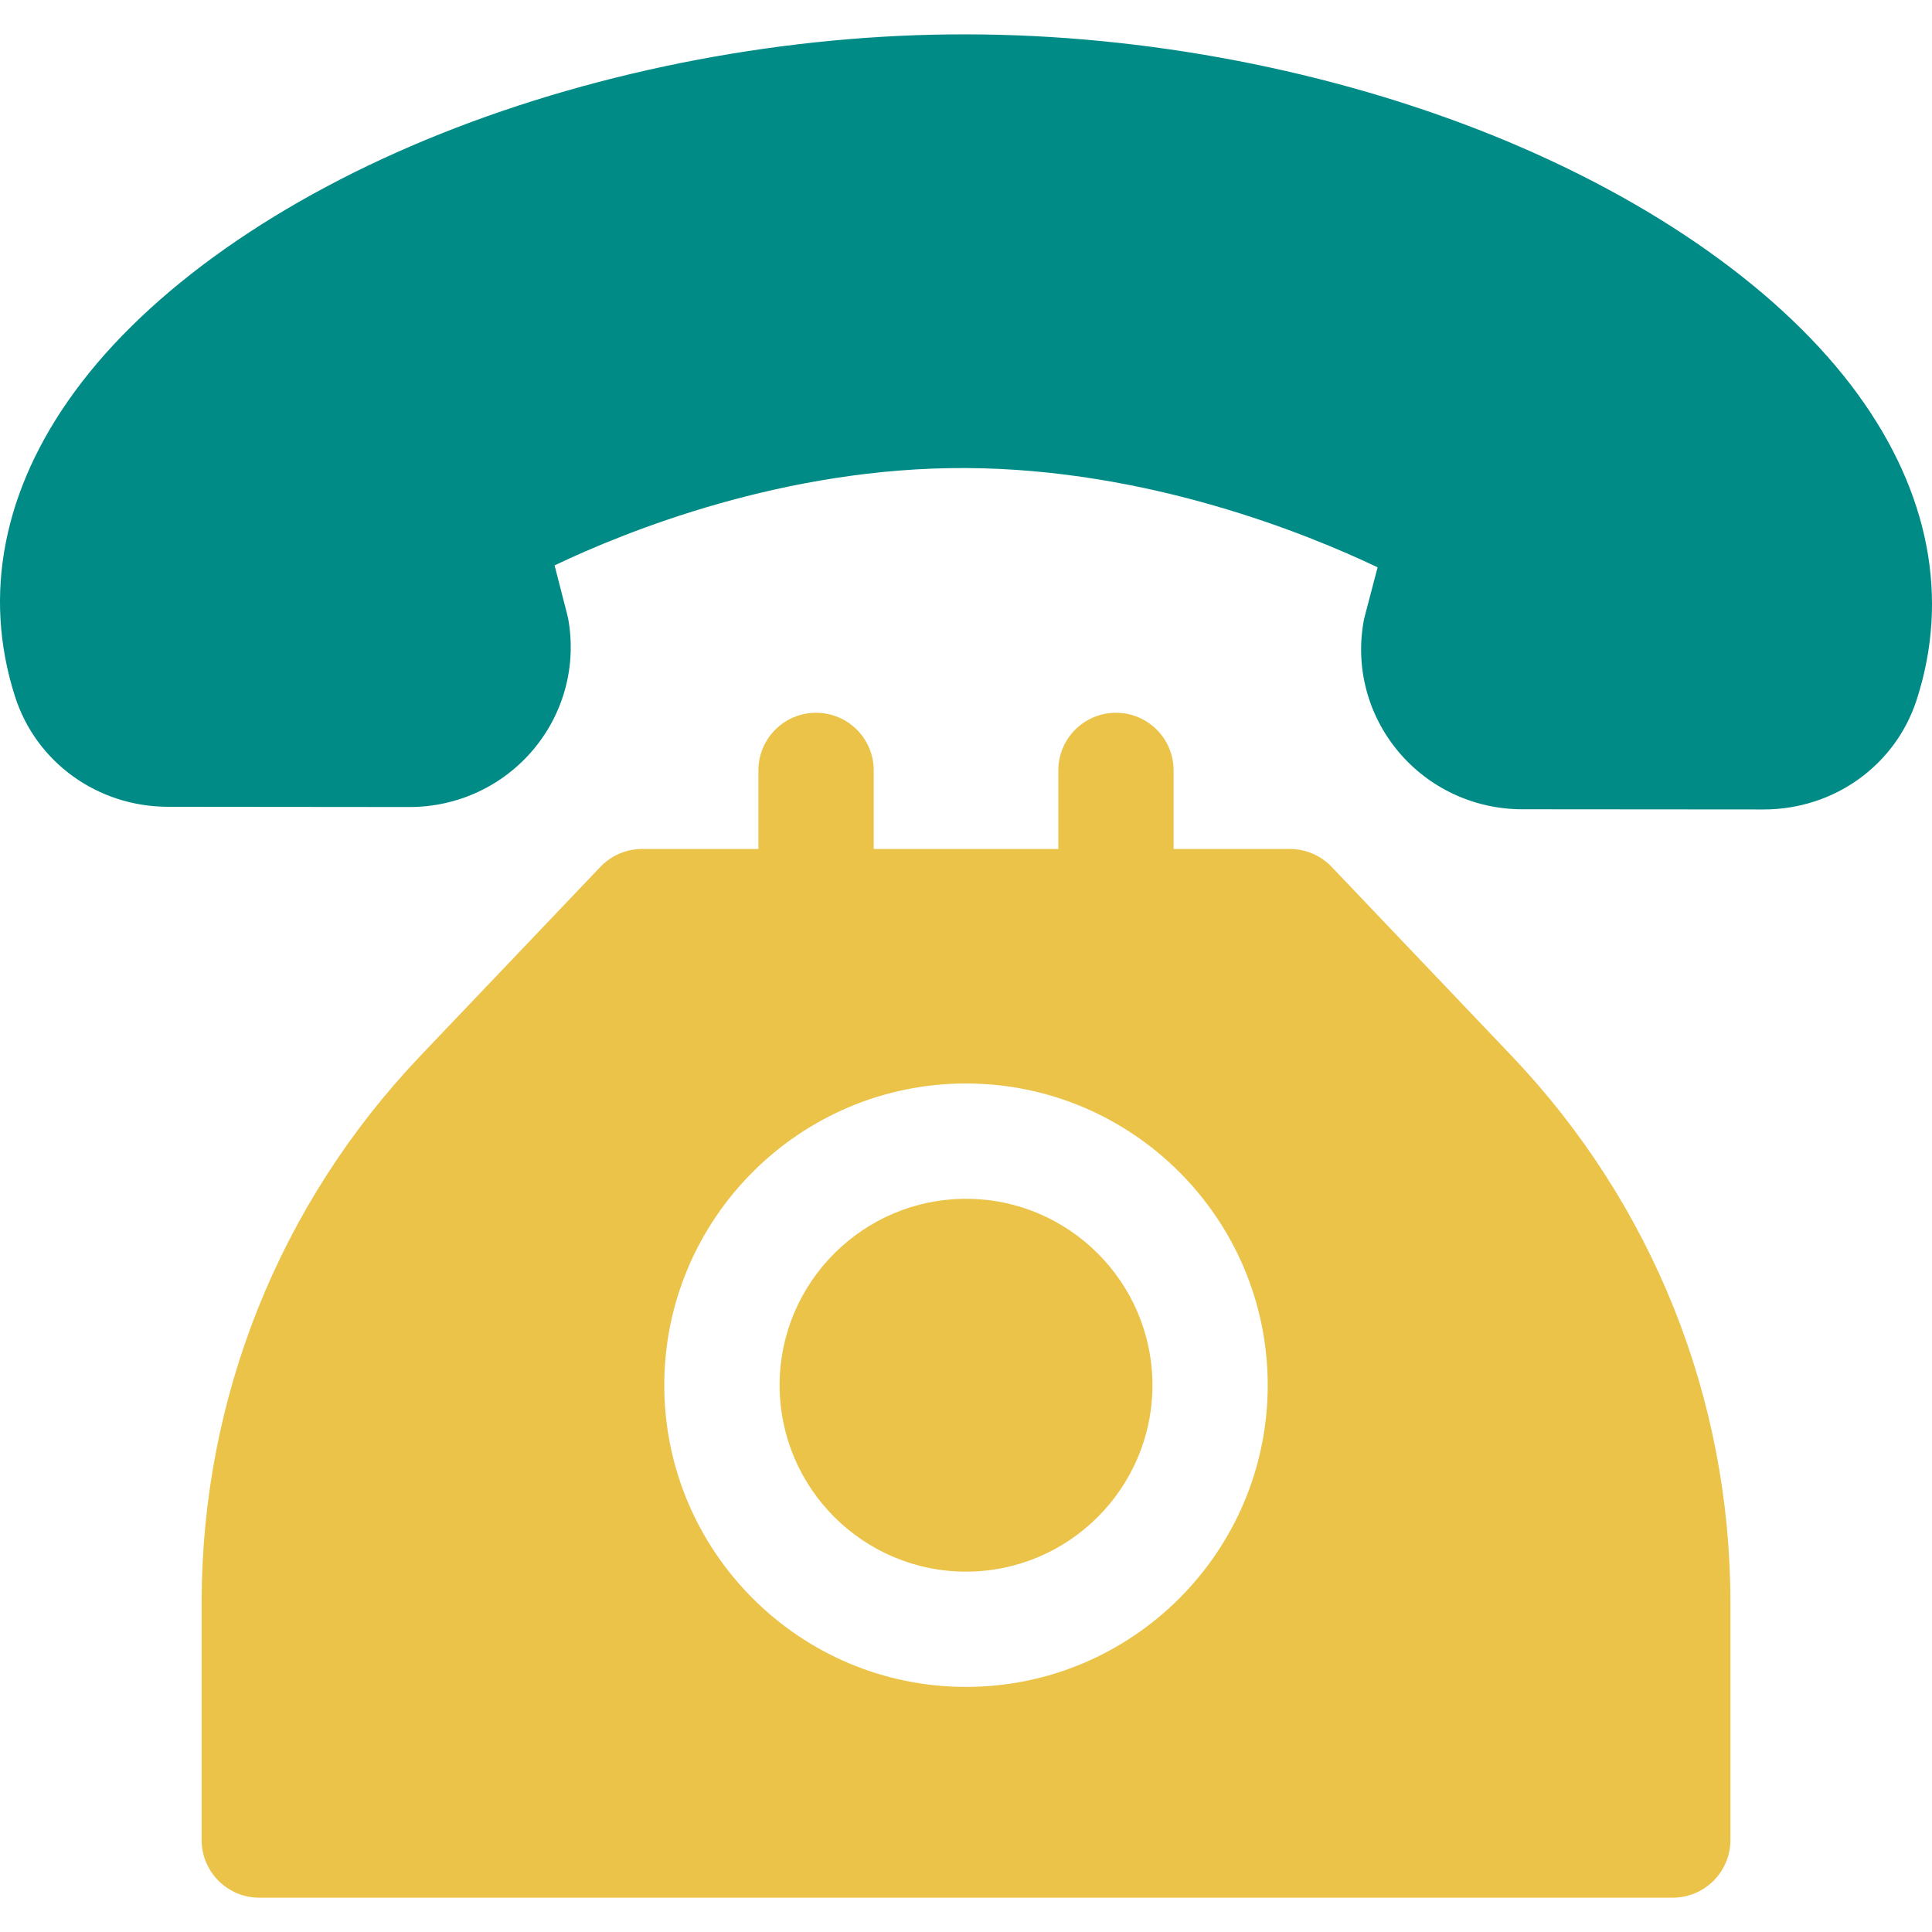
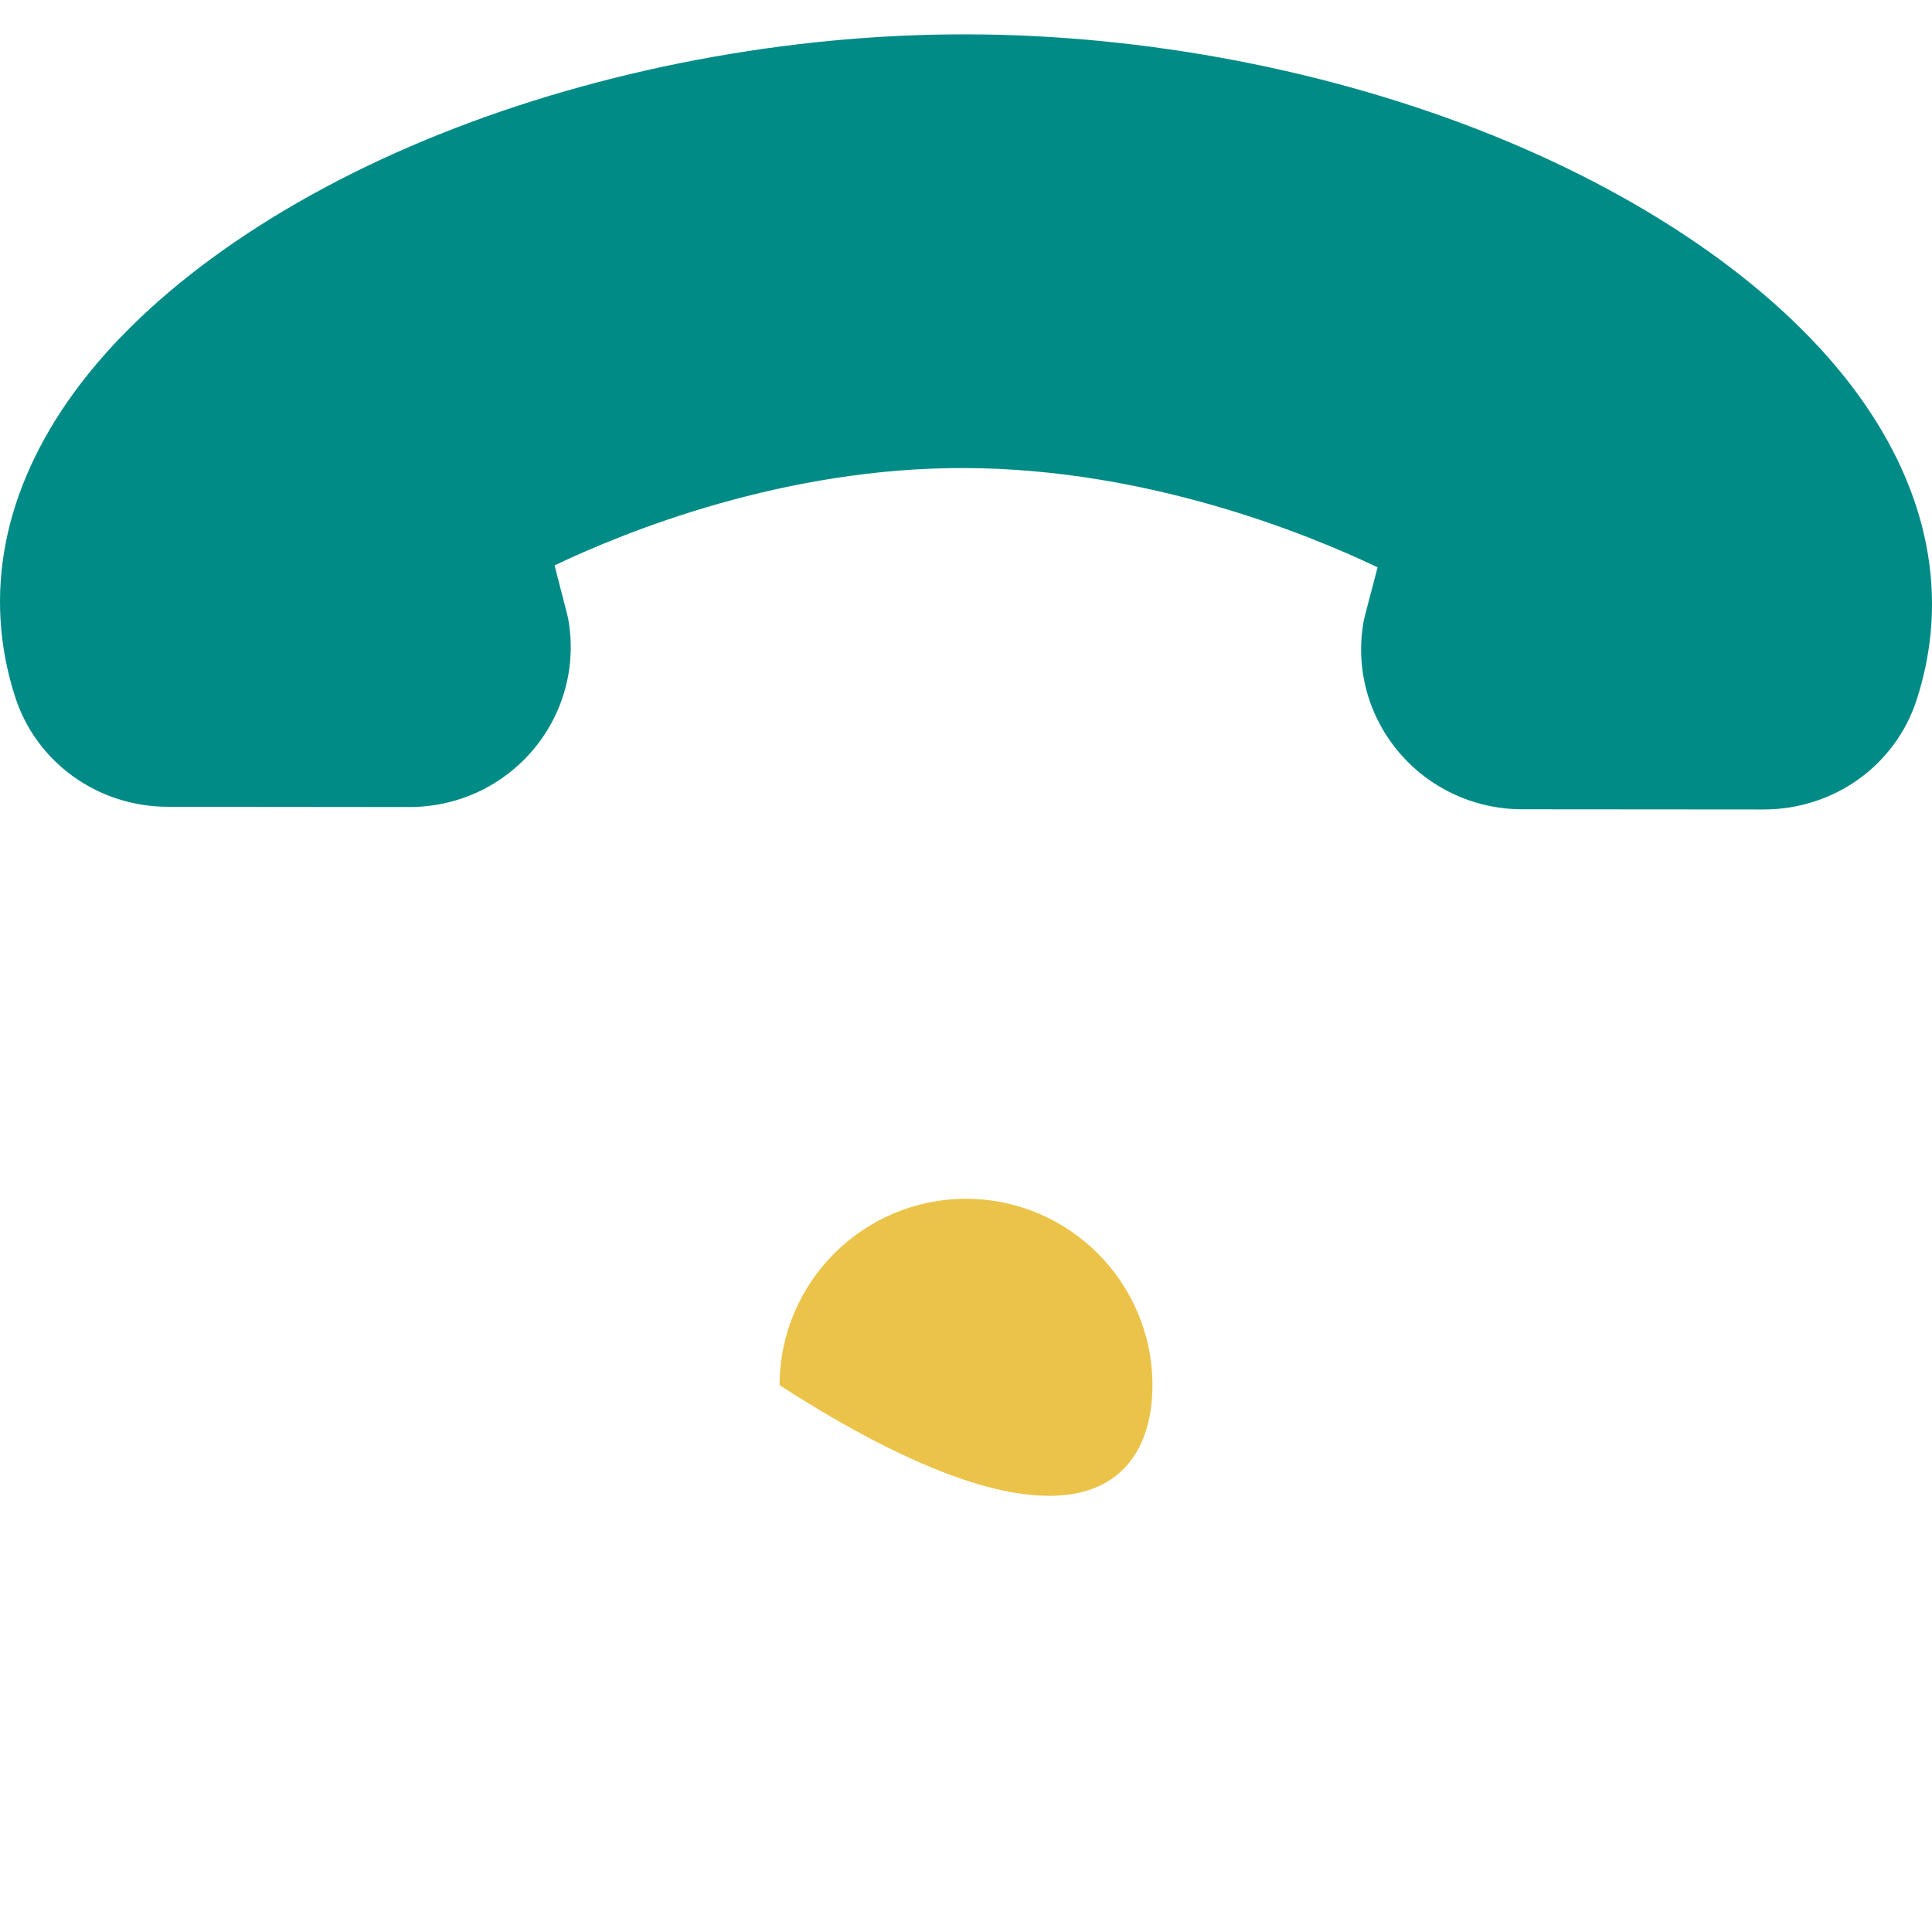
<svg xmlns="http://www.w3.org/2000/svg" width="42" height="42" viewBox="0 0 42 42" fill="none">
  <g clip-path="url(#clip0_1043_789)">
    <path d="M40.391 8.576C38.779 6.358 35.957 4.357 32.444 2.94C28.95 1.531 24.893 0.752 21.02 0.747C17.147 0.737 13.085 1.508 9.586 2.906C6.067 4.312 3.238 6.305 1.621 8.517C0.067 10.642 -0.381 12.932 0.326 15.14C0.784 16.573 2.121 17.537 3.653 17.539L8.899 17.544C8.9 17.544 8.902 17.544 8.904 17.544C9.95 17.544 10.933 17.086 11.601 16.287C12.261 15.496 12.535 14.464 12.352 13.453C12.346 13.423 12.34 13.394 12.332 13.364L12.056 12.291C13.585 11.562 17.048 10.153 21.004 10.175C24.957 10.195 28.418 11.604 29.948 12.333L29.668 13.4C29.66 13.431 29.653 13.461 29.647 13.492C29.461 14.502 29.732 15.536 30.39 16.328C31.057 17.13 32.041 17.591 33.089 17.593L38.335 17.597C38.337 17.597 38.339 17.597 38.34 17.597C39.87 17.597 41.207 16.638 41.668 15.209C42.382 13.001 41.94 10.708 40.391 8.576Z" fill="#008B87" />
-     <path d="M32.861 22.953L28.949 18.845C28.712 18.597 28.384 18.456 28.041 18.456H25.513V16.748C25.513 16.056 24.952 15.495 24.26 15.495C23.568 15.495 23.007 16.056 23.007 16.748V18.456H18.994V16.748C18.994 16.056 18.433 15.495 17.74 15.495C17.048 15.495 16.487 16.056 16.487 16.748V18.456H13.959C13.616 18.456 13.288 18.597 13.052 18.845L9.139 22.953C6.072 26.174 4.383 30.397 4.383 34.844V40C4.383 40.692 4.944 41.254 5.636 41.254H36.364C37.056 41.254 37.618 40.692 37.618 40V34.844C37.618 30.397 35.928 26.174 32.861 22.953ZM21 36.672C17.384 36.672 14.441 33.73 14.441 30.113C14.441 26.497 17.384 23.554 21 23.554C24.617 23.554 27.559 26.497 27.559 30.113C27.559 33.73 24.617 36.672 21 36.672Z" fill="#EBC349" />
-     <path d="M21.001 26.061C18.766 26.061 16.948 27.879 16.948 30.113C16.948 32.348 18.766 34.166 21.001 34.166C23.235 34.166 25.053 32.348 25.053 30.113C25.053 27.879 23.235 26.061 21.001 26.061Z" fill="#EBC349" />
+     <path d="M21.001 26.061C18.766 26.061 16.948 27.879 16.948 30.113C23.235 34.166 25.053 32.348 25.053 30.113C25.053 27.879 23.235 26.061 21.001 26.061Z" fill="#EBC349" />
  </g>
  <defs>
    <clipPath id="clip0_1043_789">
      <rect width="42" height="42" fill="white" />
    </clipPath>
  </defs>
</svg>